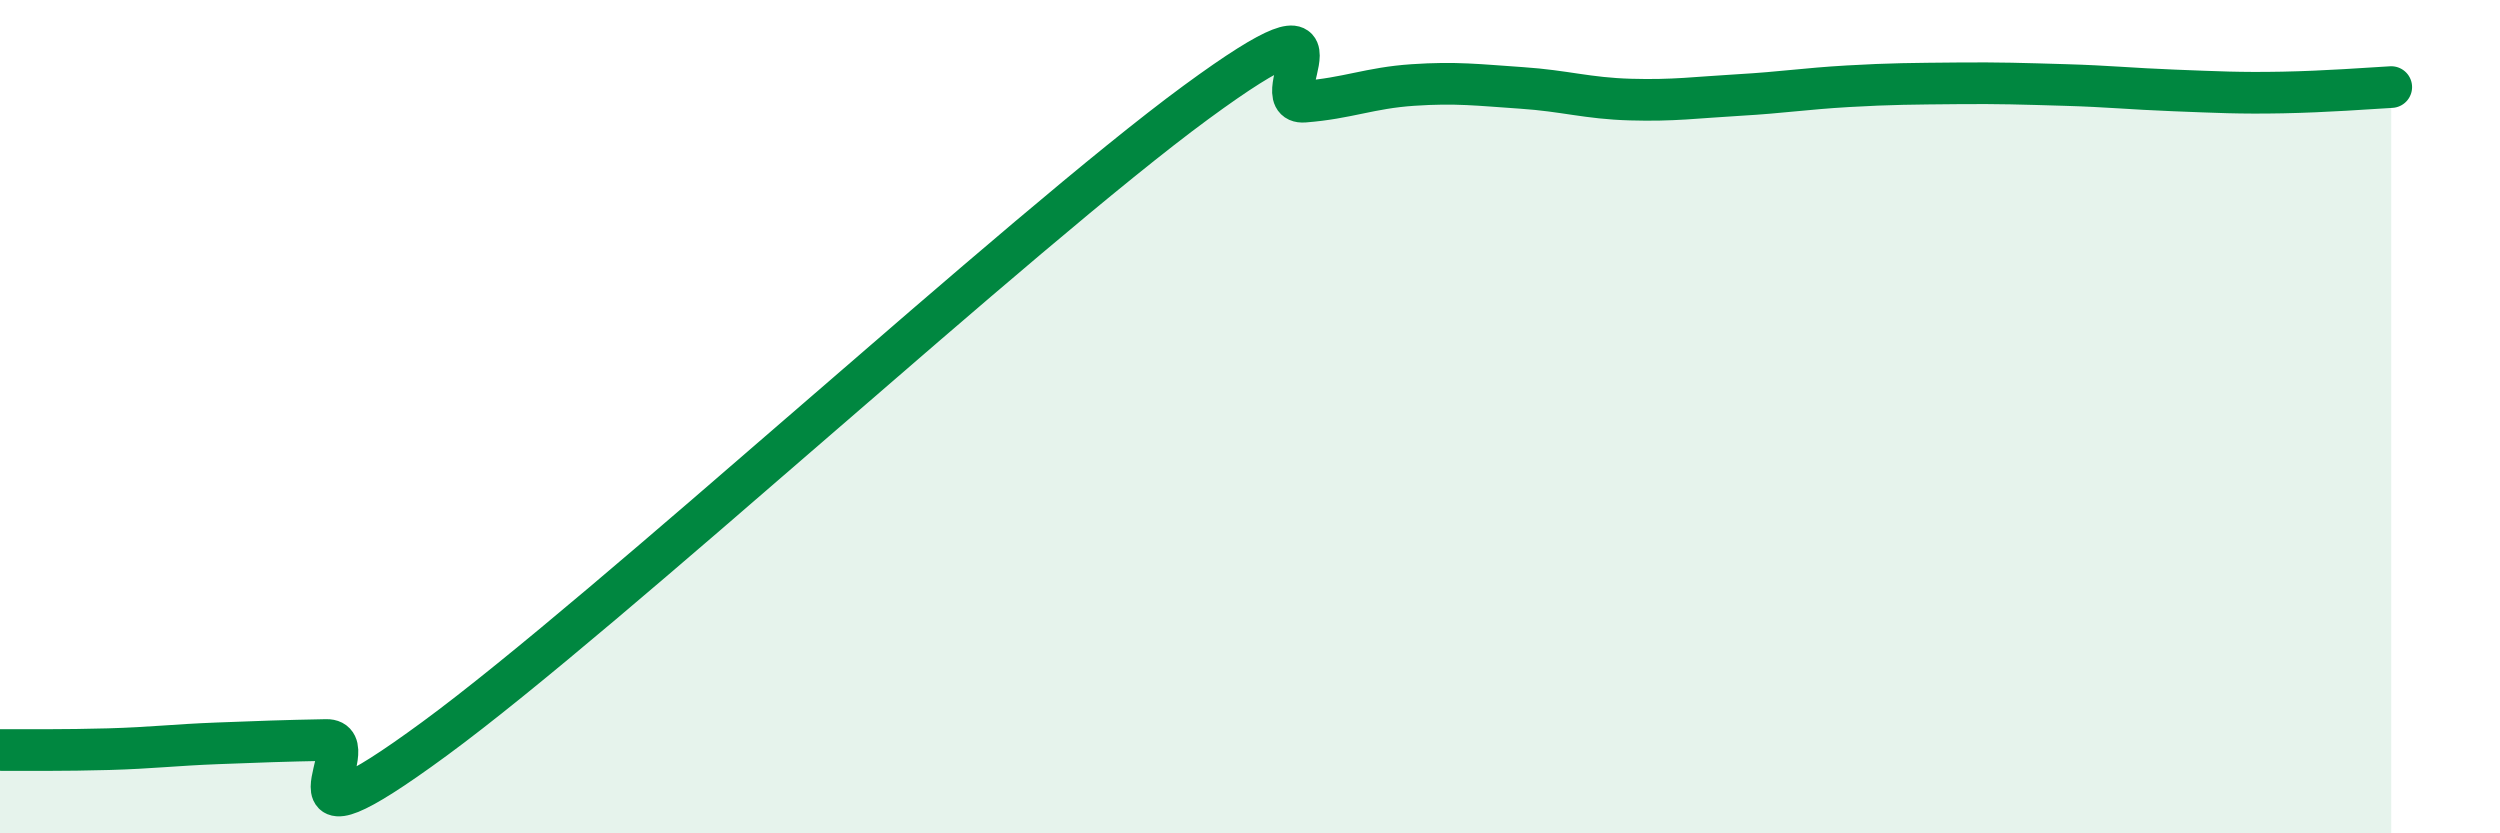
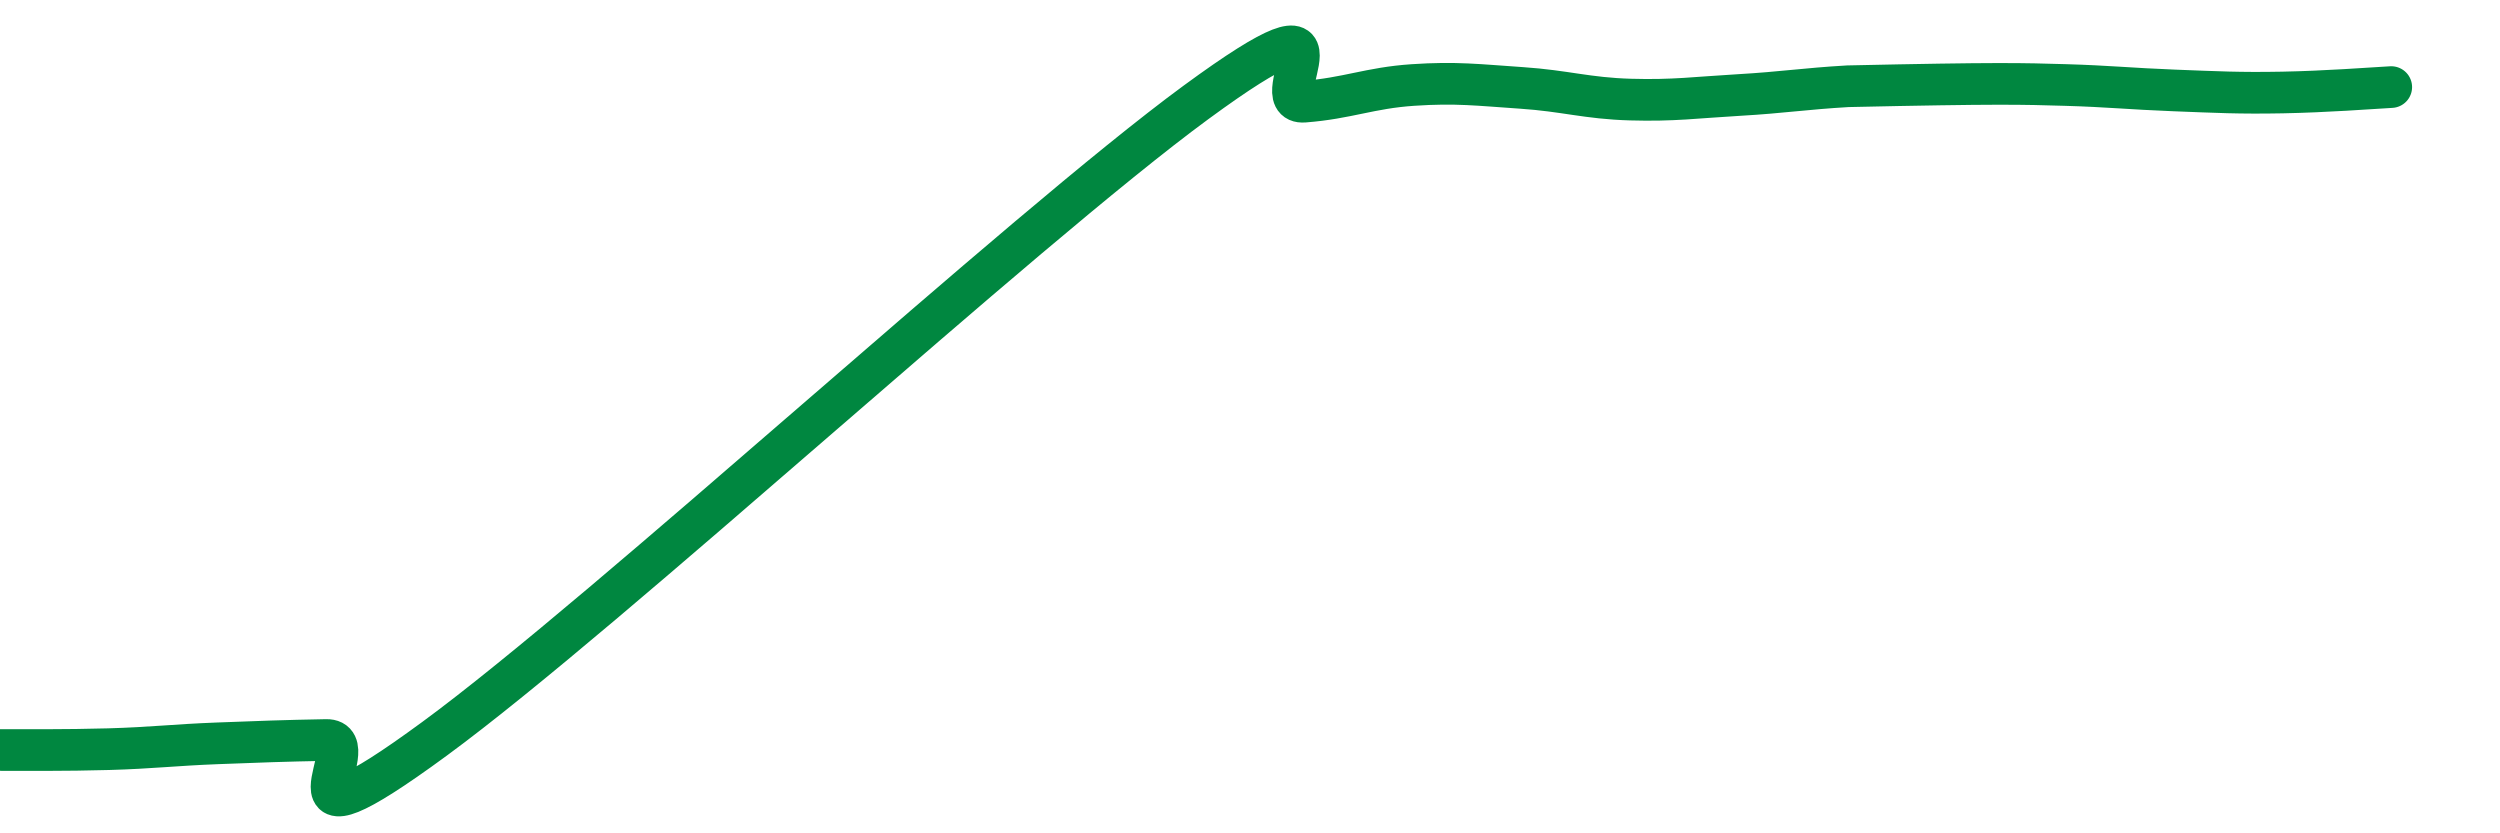
<svg xmlns="http://www.w3.org/2000/svg" width="60" height="20" viewBox="0 0 60 20">
-   <path d="M 0,18 C 0.52,18 1.57,18.01 2.61,17.98 C 3.65,17.95 4.18,17.88 5.22,17.84 C 6.26,17.8 6.79,17.78 7.83,17.76 C 8.87,17.74 6.26,20.79 10.43,17.73 C 14.6,14.67 24.53,5.52 28.7,2.46 C 32.87,-0.6 30.26,2.52 31.3,2.44 C 32.34,2.36 32.87,2.11 33.91,2.04 C 34.95,1.97 35.48,2.04 36.52,2.11 C 37.56,2.18 38.09,2.36 39.13,2.39 C 40.17,2.42 40.7,2.34 41.74,2.28 C 42.78,2.22 43.31,2.13 44.35,2.07 C 45.39,2.01 45.92,2.01 46.96,2 C 48,1.99 48.53,2.01 49.57,2.04 C 50.61,2.07 51.13,2.13 52.17,2.17 C 53.21,2.21 53.74,2.24 54.78,2.22 C 55.82,2.2 56.87,2.12 57.39,2.09L57.39 20L0 20Z" fill="#008740" opacity="0.1" stroke-linecap="round" stroke-linejoin="round" />
-   <path d="M 0,18 C 0.52,18 1.57,18.01 2.61,17.98 C 3.65,17.95 4.18,17.88 5.22,17.84 C 6.26,17.8 6.79,17.78 7.83,17.76 C 8.87,17.74 6.26,20.79 10.43,17.73 C 14.6,14.67 24.53,5.52 28.7,2.46 C 32.87,-0.6 30.26,2.52 31.3,2.44 C 32.34,2.36 32.87,2.11 33.91,2.04 C 34.95,1.97 35.48,2.04 36.52,2.11 C 37.56,2.18 38.09,2.36 39.13,2.39 C 40.17,2.42 40.7,2.34 41.74,2.28 C 42.78,2.22 43.31,2.13 44.35,2.07 C 45.39,2.01 45.92,2.01 46.96,2 C 48,1.99 48.53,2.01 49.57,2.04 C 50.61,2.07 51.13,2.13 52.17,2.17 C 53.21,2.21 53.74,2.24 54.78,2.22 C 55.82,2.2 56.87,2.12 57.39,2.09" stroke="#008740" stroke-width="1" fill="none" stroke-linecap="round" stroke-linejoin="round" />
+   <path d="M 0,18 C 0.52,18 1.57,18.01 2.61,17.98 C 3.65,17.95 4.18,17.88 5.22,17.84 C 6.26,17.8 6.79,17.78 7.83,17.76 C 8.87,17.74 6.26,20.79 10.43,17.73 C 14.6,14.67 24.53,5.52 28.7,2.46 C 32.87,-0.6 30.26,2.52 31.3,2.44 C 32.34,2.36 32.87,2.11 33.91,2.04 C 34.95,1.97 35.48,2.04 36.52,2.11 C 37.56,2.18 38.09,2.36 39.13,2.39 C 40.17,2.42 40.7,2.34 41.74,2.28 C 42.78,2.22 43.31,2.13 44.35,2.07 C 48,1.99 48.53,2.01 49.57,2.04 C 50.61,2.07 51.13,2.13 52.17,2.17 C 53.21,2.21 53.74,2.24 54.78,2.22 C 55.82,2.2 56.87,2.12 57.39,2.09" stroke="#008740" stroke-width="1" fill="none" stroke-linecap="round" stroke-linejoin="round" />
</svg>